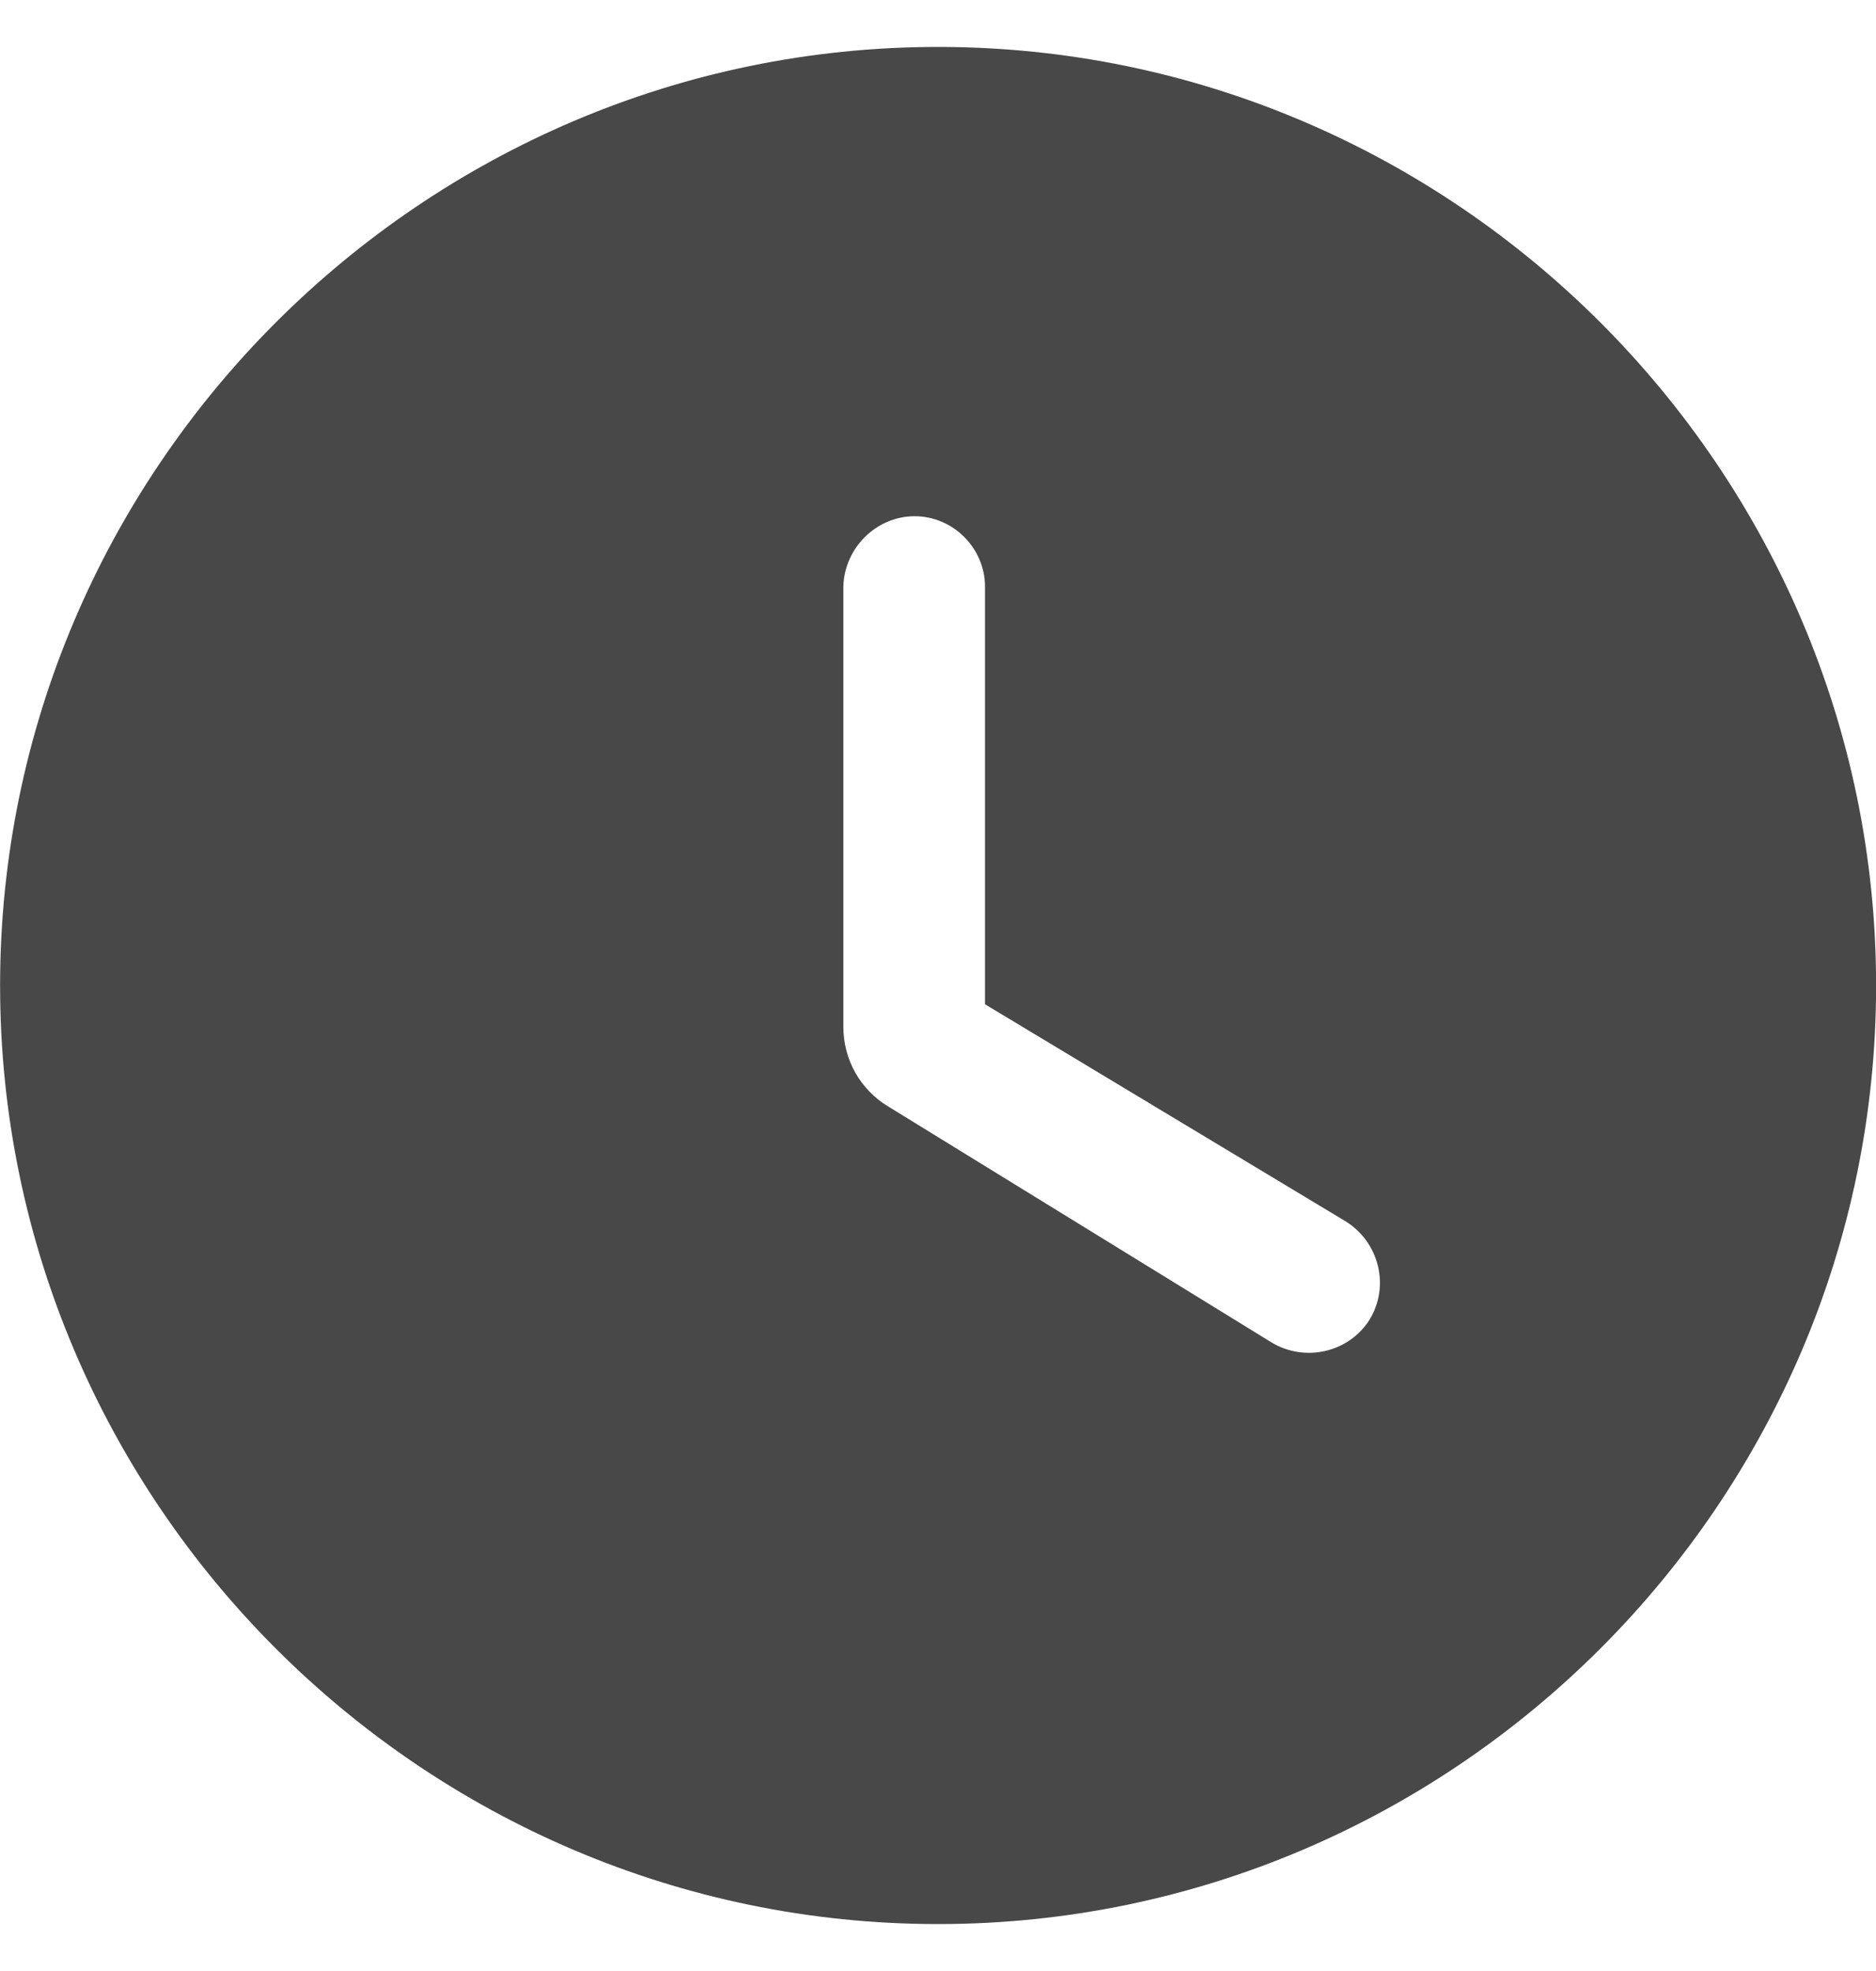
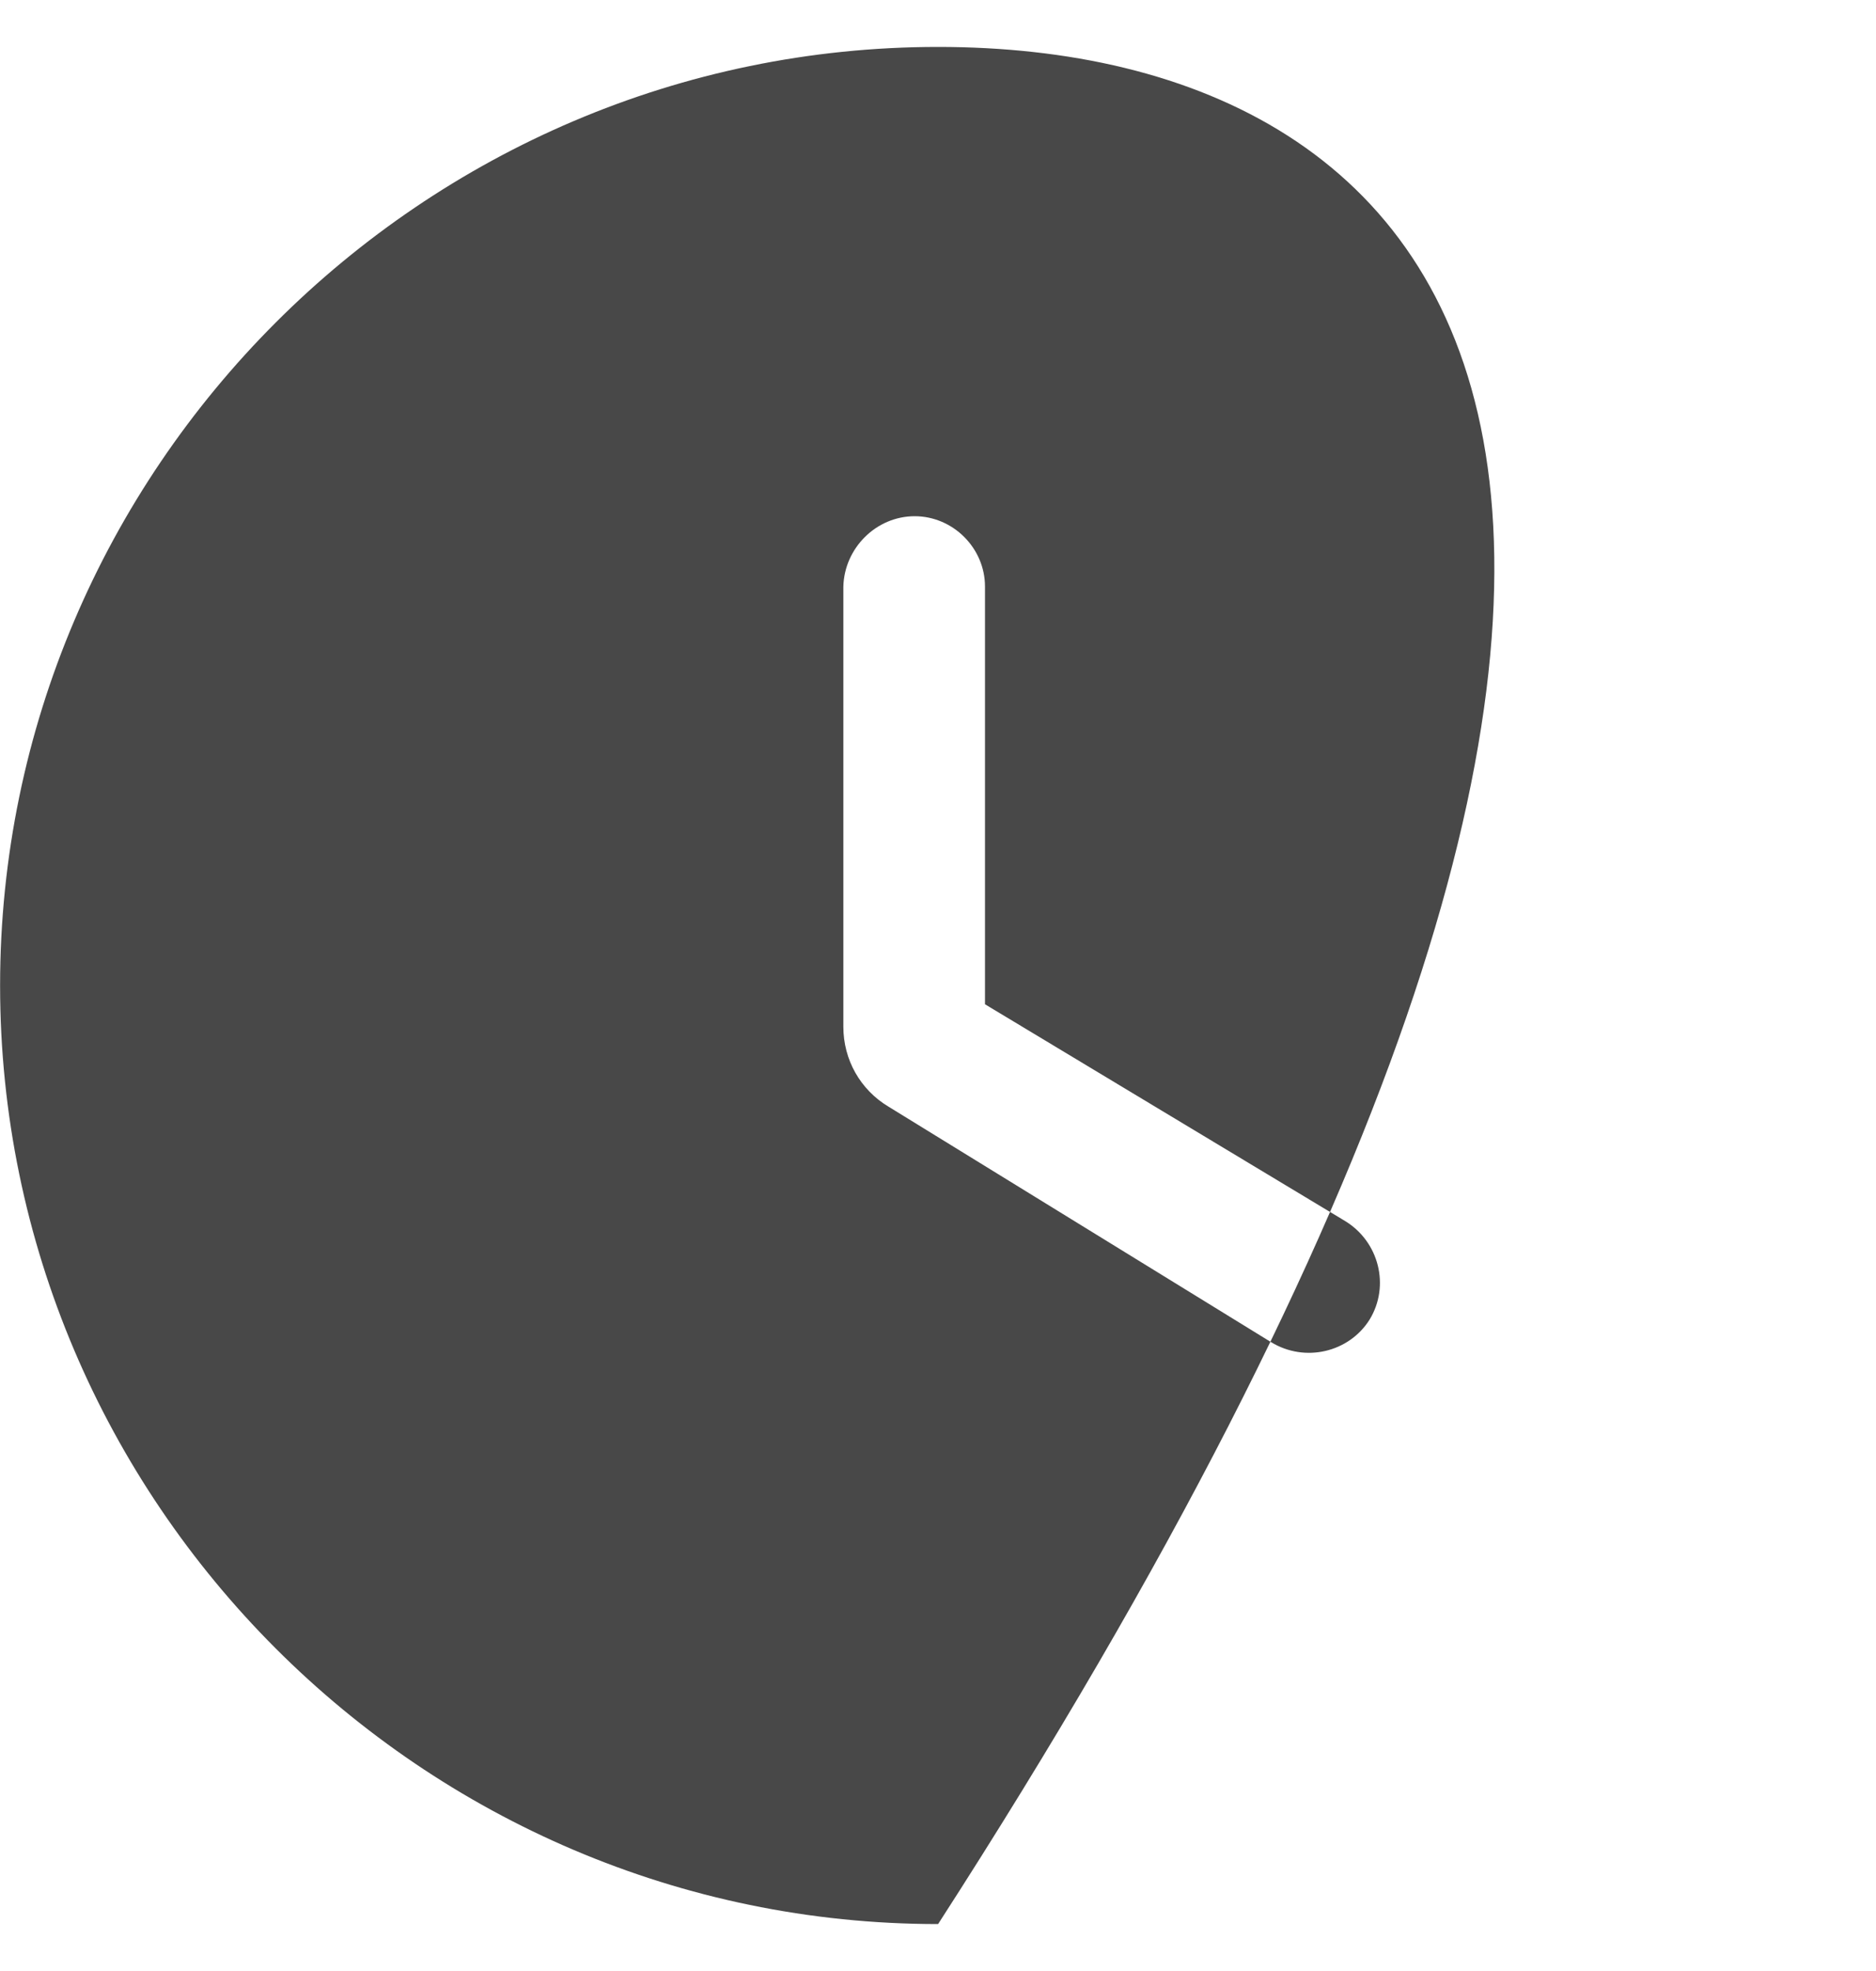
<svg xmlns="http://www.w3.org/2000/svg" width="20" height="21" viewBox="0 0 20 21" fill="none">
-   <path d="M10.001 0.5C4.501 0.5 0.001 5 0.001 10.5C0.001 16 4.501 20.5 10.001 20.5C15.501 20.5 20.001 16 20.001 10.5C20.001 5 15.501 0.5 10.001 0.5ZM13.551 14.3L9.471 11.79C9.171 11.61 8.991 11.29 8.991 10.94V6.25C9.001 5.84 9.341 5.5 9.751 5.5C10.161 5.5 10.501 5.84 10.501 6.25V10.7L14.341 13.01C14.701 13.23 14.821 13.7 14.601 14.06C14.381 14.41 13.911 14.52 13.551 14.3Z" fill="#484848" />
+   <path d="M10.001 0.5C4.501 0.5 0.001 5 0.001 10.5C0.001 16 4.501 20.5 10.001 20.5C20.001 5 15.501 0.5 10.001 0.5ZM13.551 14.3L9.471 11.79C9.171 11.61 8.991 11.29 8.991 10.94V6.25C9.001 5.84 9.341 5.5 9.751 5.5C10.161 5.5 10.501 5.84 10.501 6.25V10.7L14.341 13.01C14.701 13.23 14.821 13.7 14.601 14.06C14.381 14.41 13.911 14.52 13.551 14.3Z" fill="#484848" />
</svg>